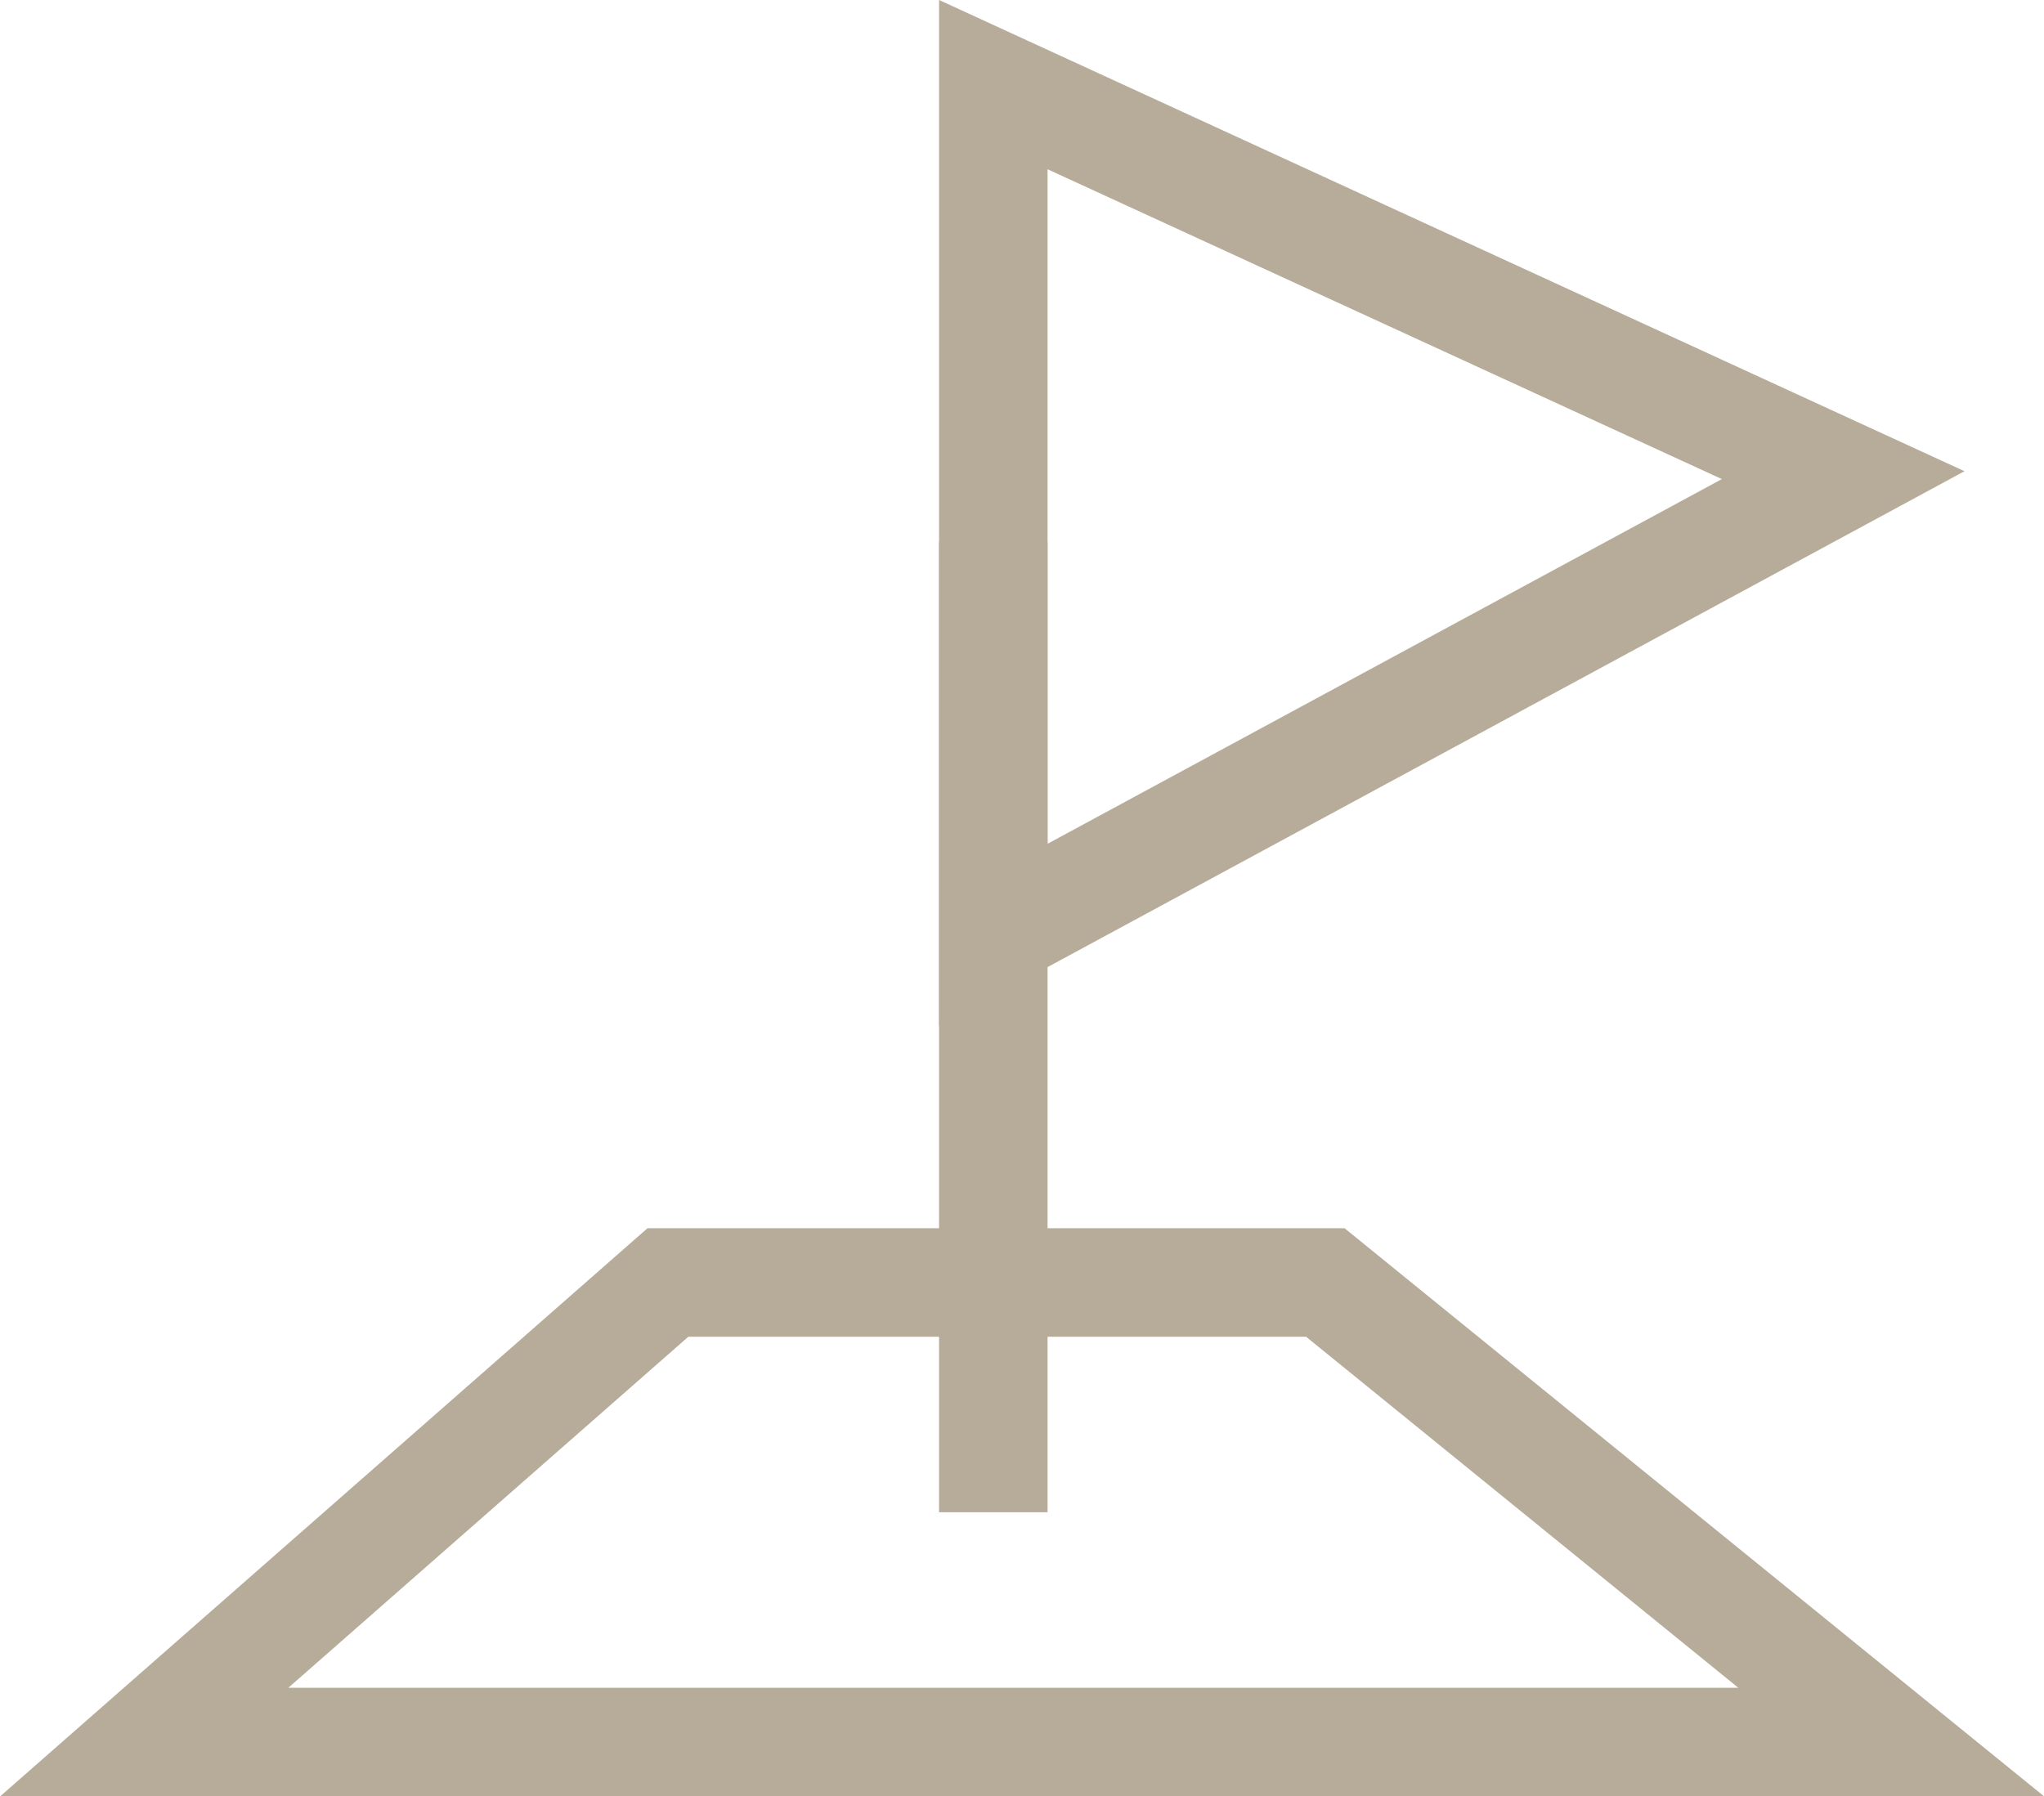
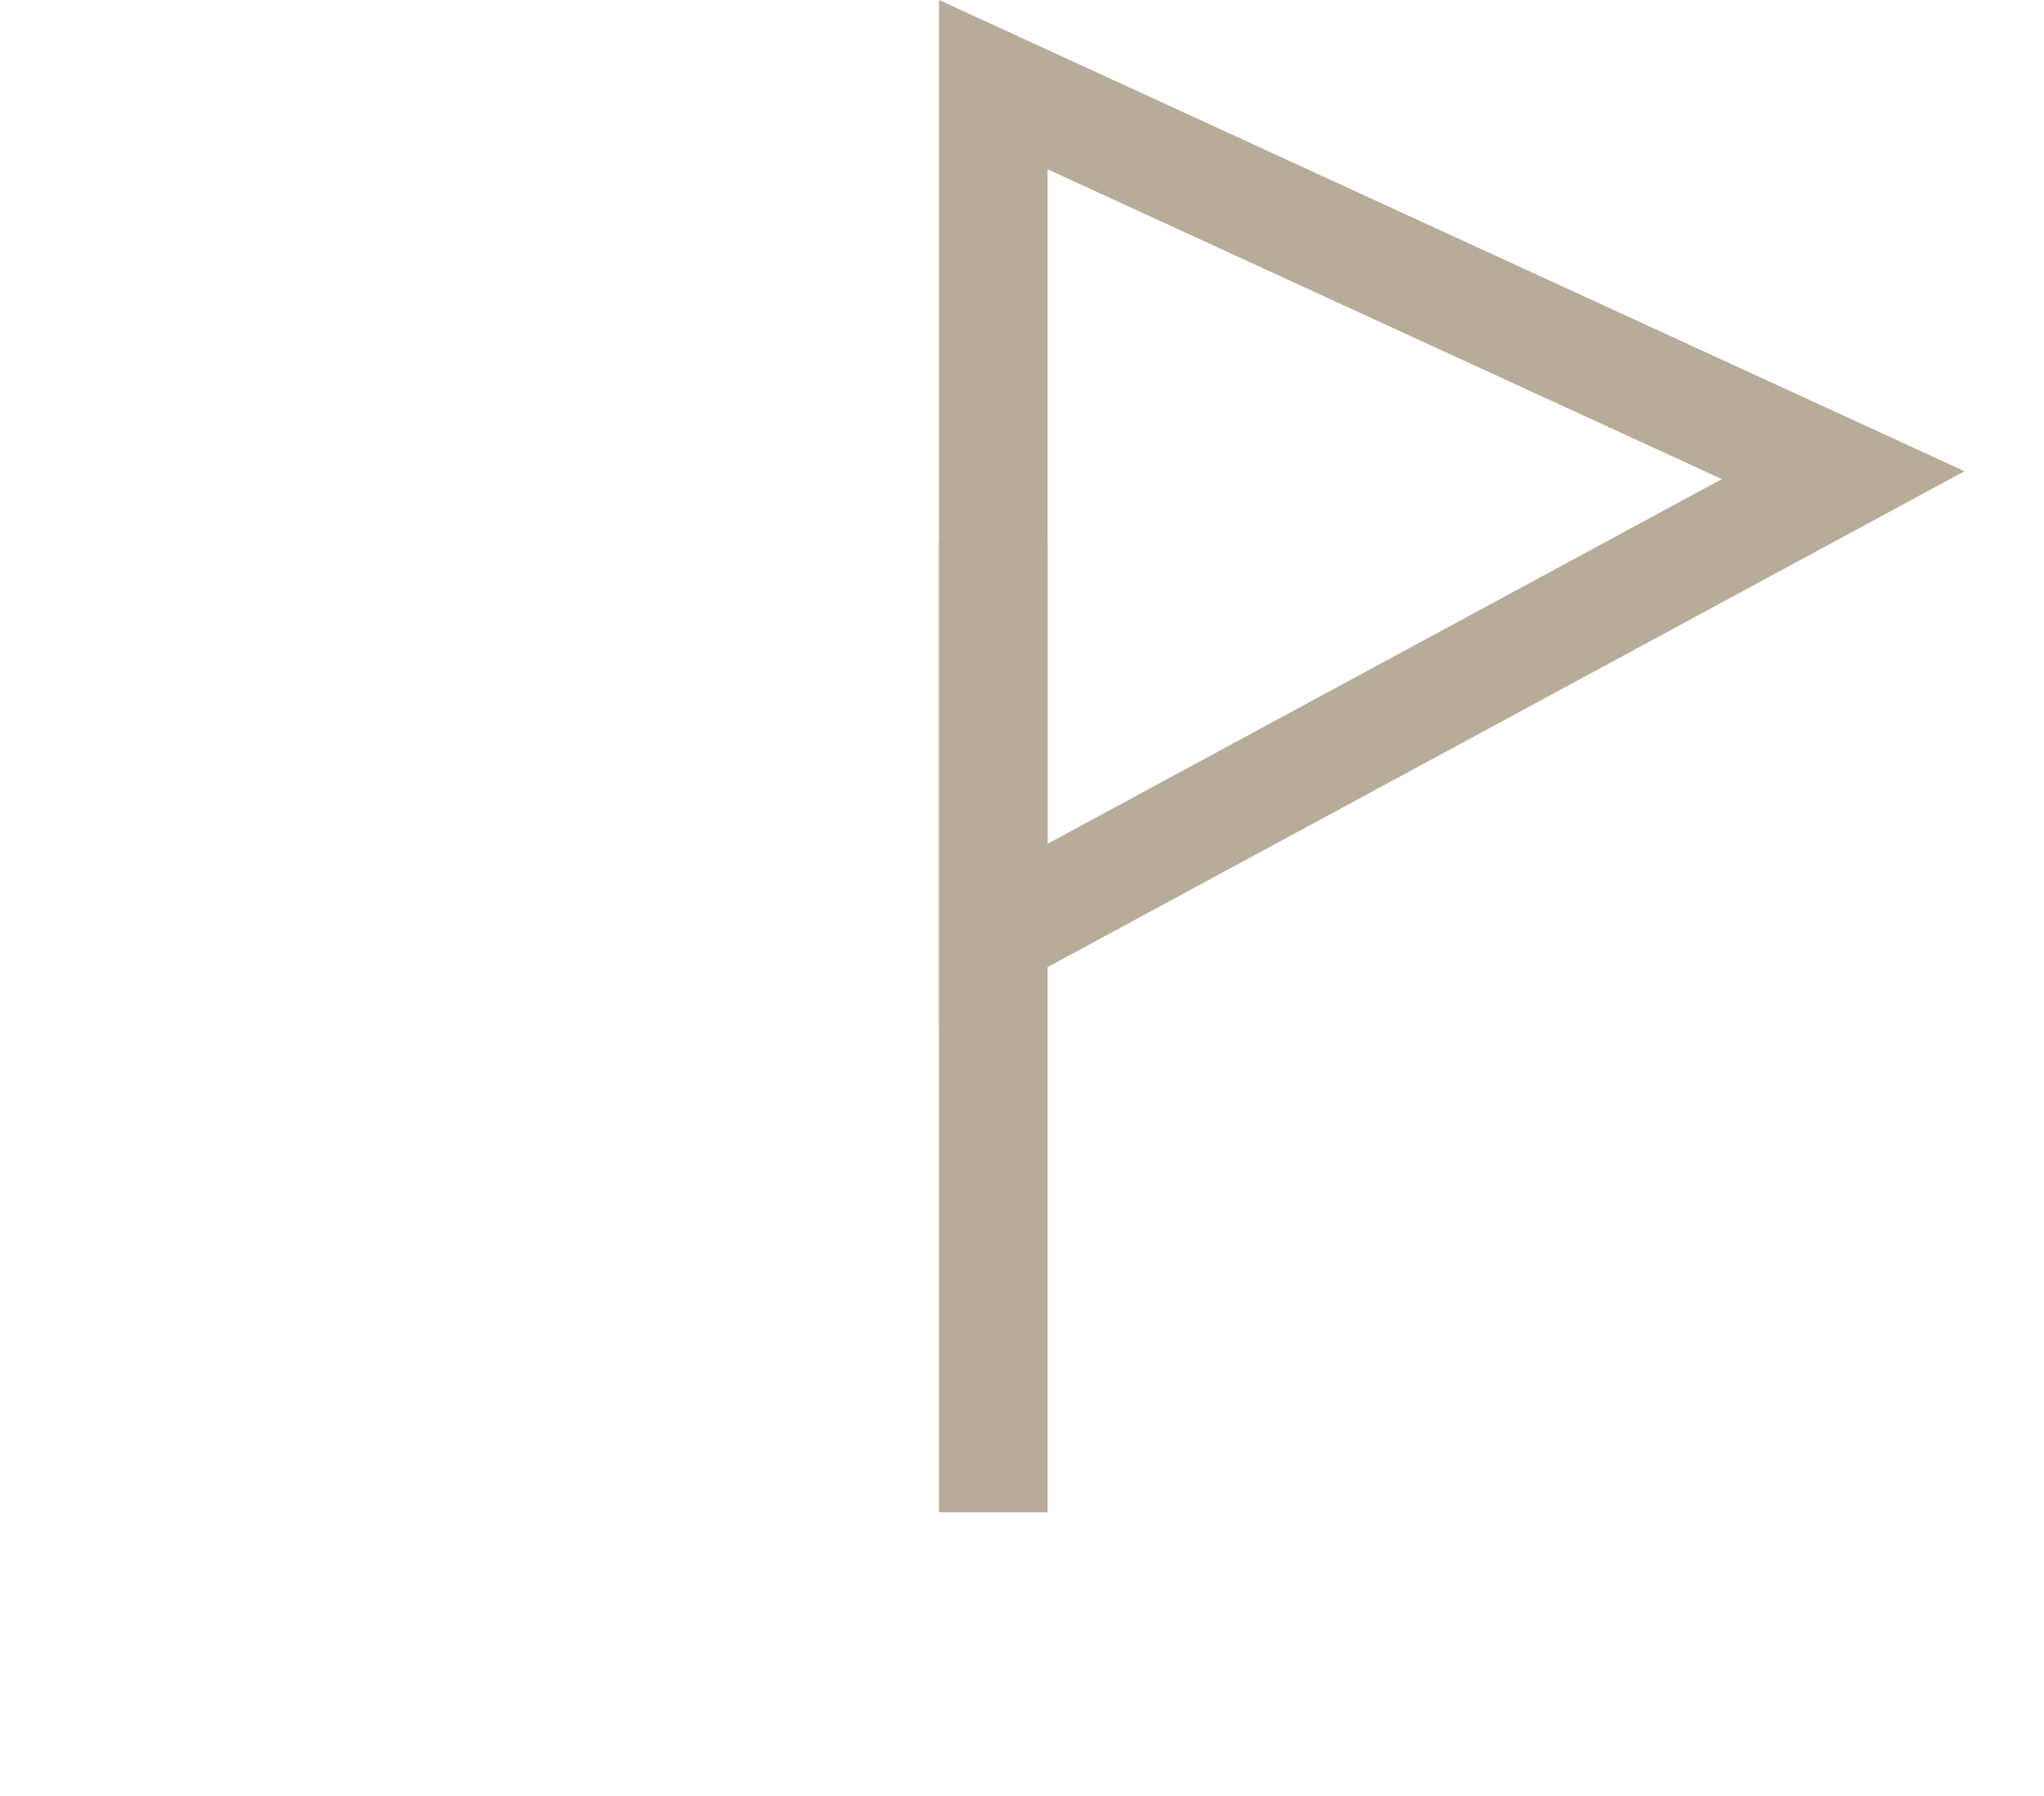
<svg xmlns="http://www.w3.org/2000/svg" width="18.839" height="16.558" viewBox="0 0 18.839 16.558">
  <g id="Grupo_23179" data-name="Grupo 23179" transform="translate(-1704.672 -1926.147)">
    <g id="Grupo_21463" data-name="Grupo 21463" transform="translate(7562.523 3758.236)">
      <g id="Grupo_21461" data-name="Grupo 21461" transform="translate(-5848.696 -1831.309)">
        <path id="Trazado_25540" data-name="Trazado 25540" d="M-5885.789-1851.224l7.833,3.6-7.833,4.237Z" transform="translate(5885.789 1851.224)" fill="none" stroke="#b6ac99" stroke-width="1" />
        <line id="Línea_734" data-name="Línea 734" y2="8.946" transform="translate(0 4.214)" fill="none" stroke="#b6ac99" stroke-width="1" />
      </g>
-       <path id="Trazado_25541" data-name="Trazado 25541" d="M-5897.695-1831.032h6.059l5.215,4.236h-16.1Z" transform="translate(46 10.765)" fill="none" stroke="#b6ac99" stroke-width="1" />
    </g>
  </g>
</svg>